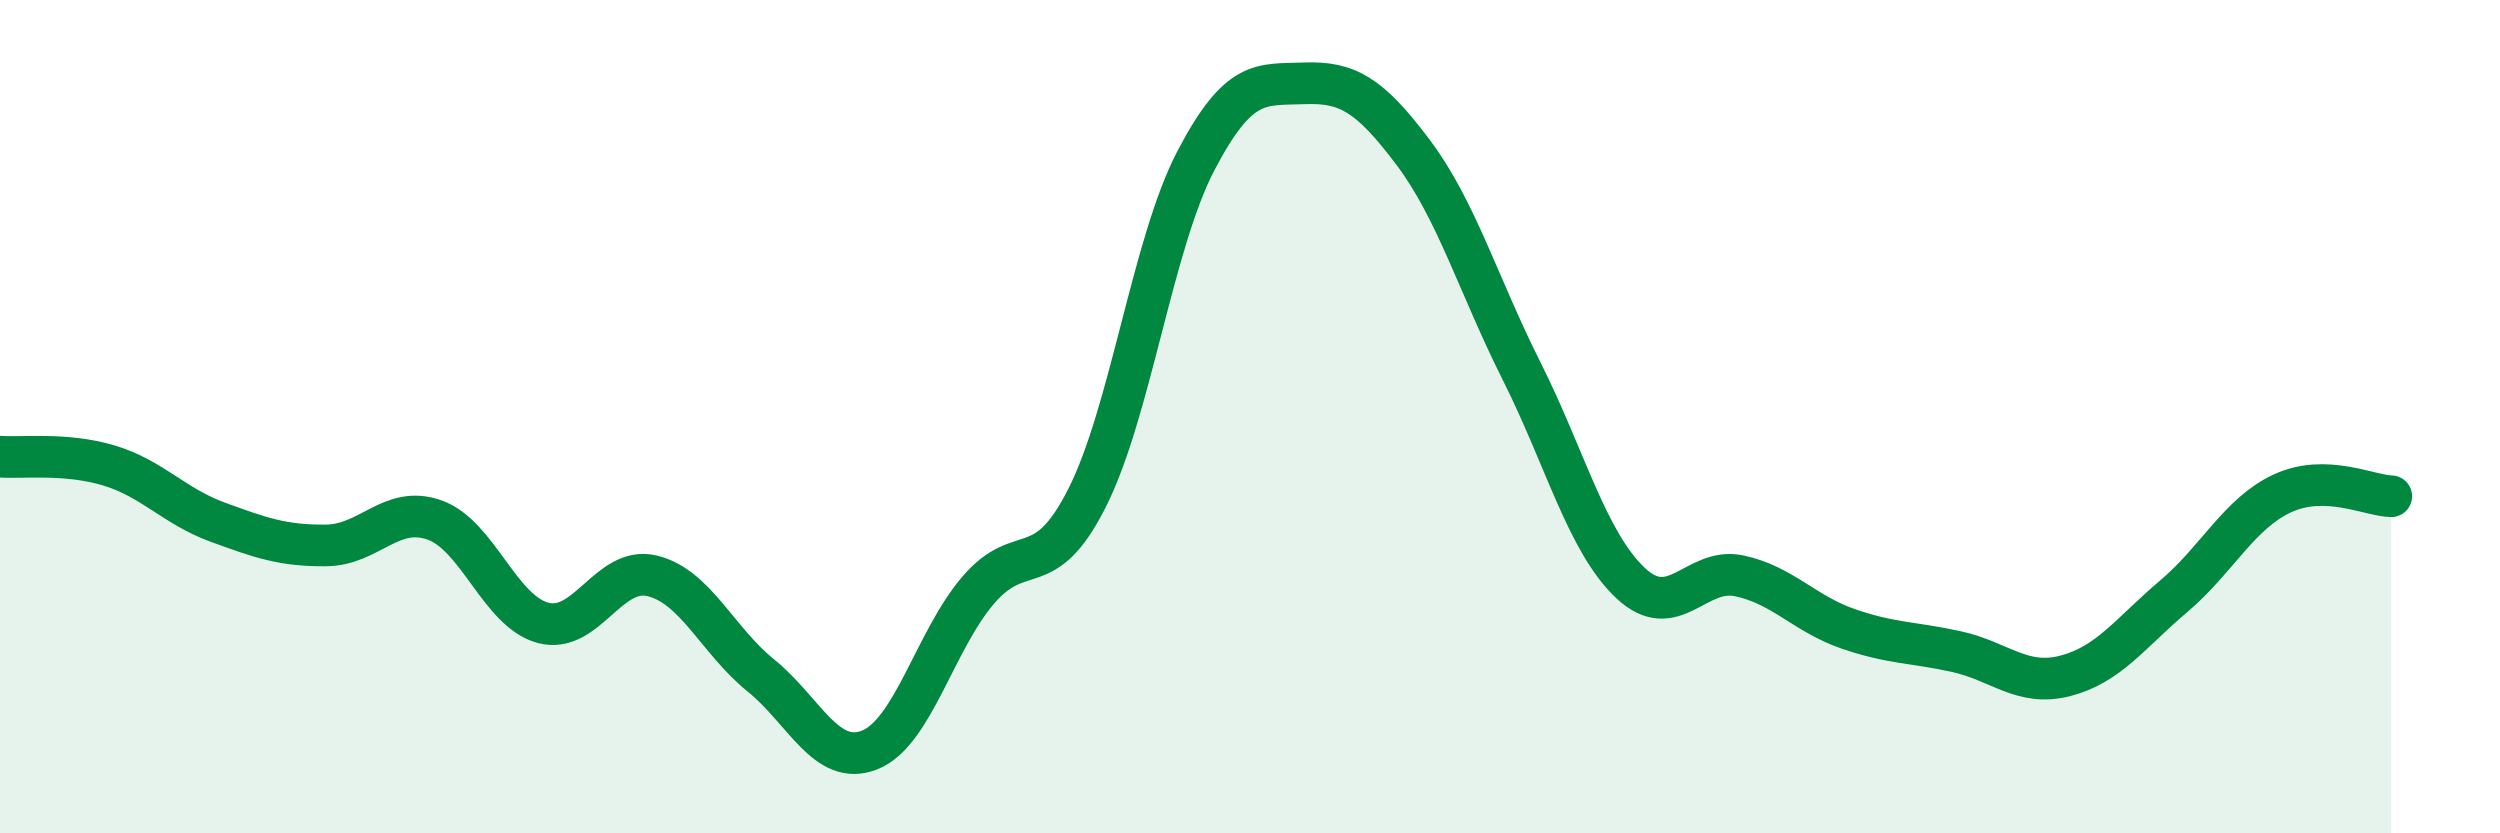
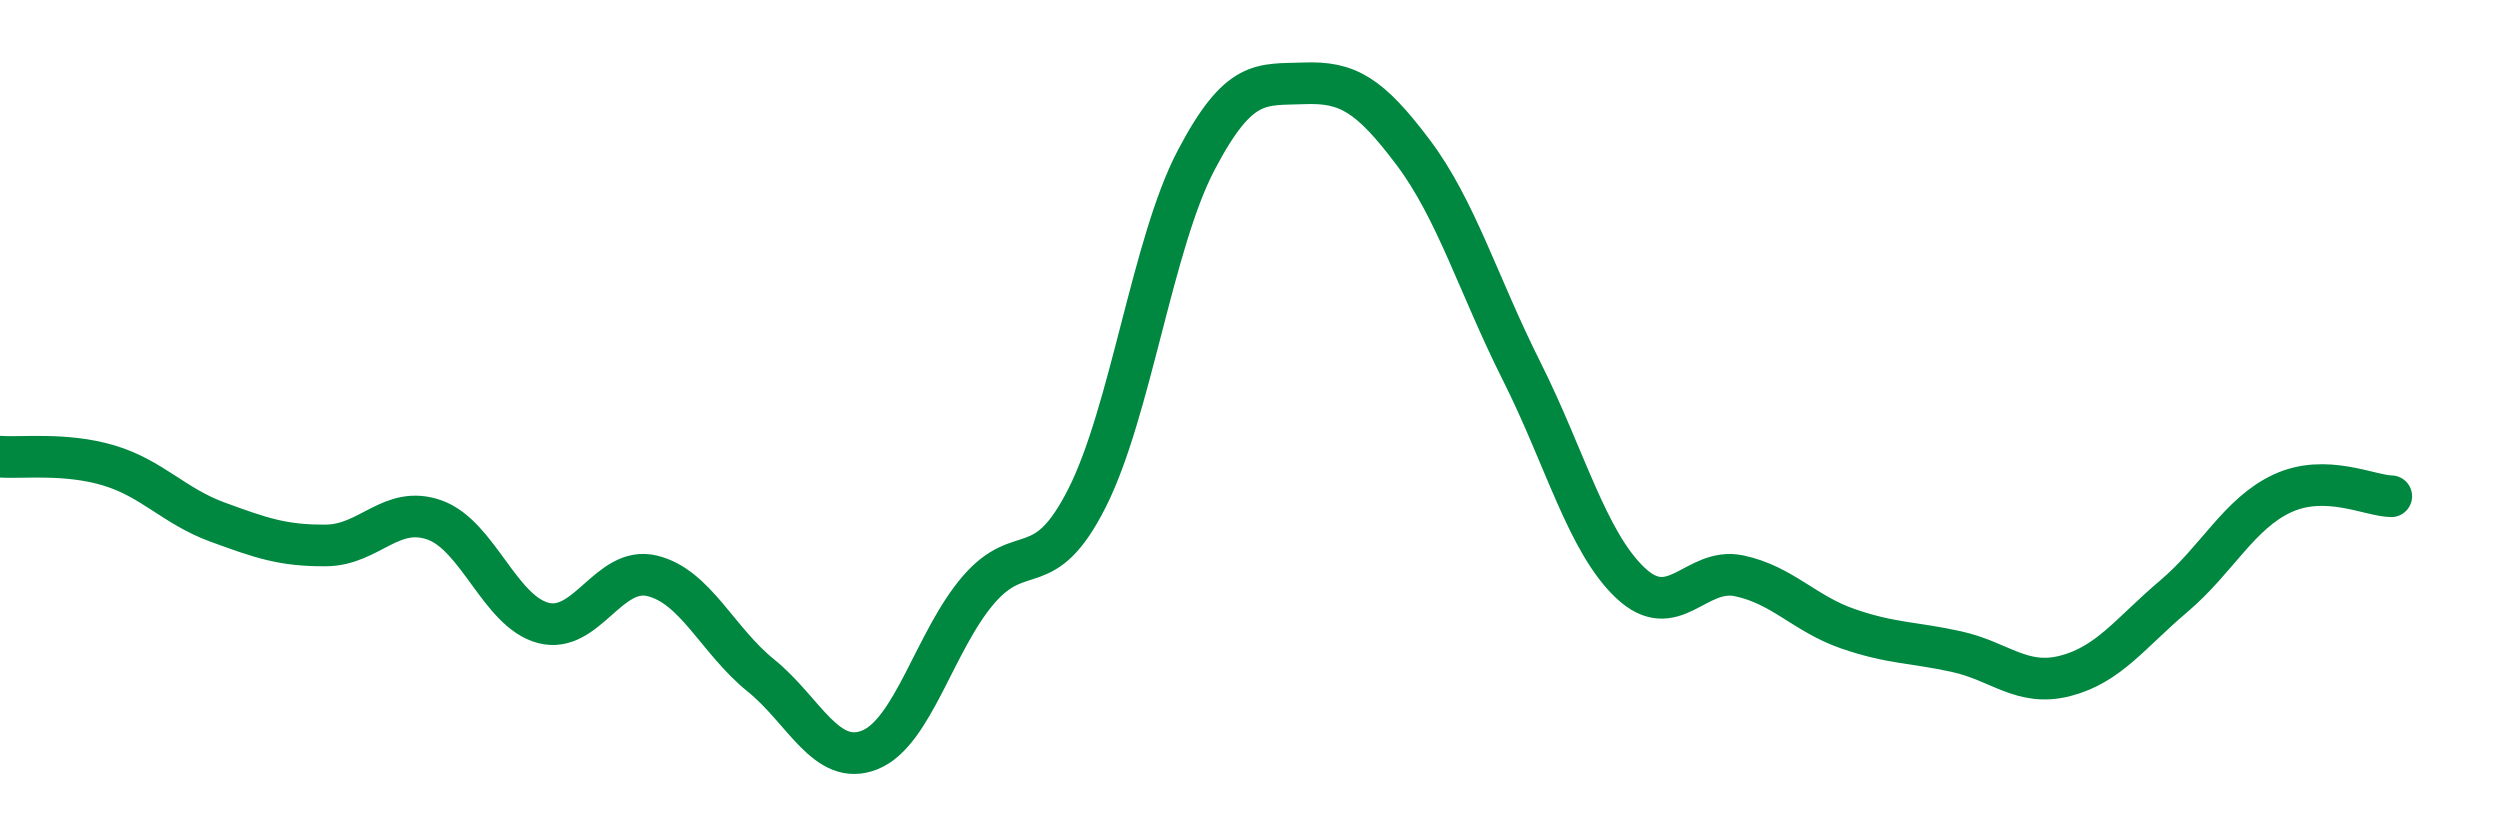
<svg xmlns="http://www.w3.org/2000/svg" width="60" height="20" viewBox="0 0 60 20">
-   <path d="M 0,10.96 C 0.52,11 1.57,10.86 2.61,11.17 C 3.65,11.48 4.18,12.15 5.22,12.53 C 6.26,12.91 6.79,13.1 7.83,13.09 C 8.87,13.08 9.39,12.11 10.43,12.48 C 11.47,12.85 12,14.68 13.04,14.95 C 14.08,15.22 14.61,13.57 15.65,13.82 C 16.69,14.07 17.22,15.37 18.26,16.21 C 19.3,17.05 19.83,18.41 20.87,18 C 21.91,17.59 22.44,15.37 23.48,14.16 C 24.52,12.95 25.05,14.01 26.09,11.95 C 27.13,9.89 27.66,5.85 28.7,3.86 C 29.74,1.87 30.26,2.04 31.3,2 C 32.34,1.96 32.87,2.27 33.91,3.65 C 34.95,5.03 35.48,6.84 36.52,8.91 C 37.56,10.98 38.09,13.01 39.13,13.99 C 40.17,14.97 40.7,13.6 41.74,13.82 C 42.78,14.04 43.31,14.73 44.35,15.09 C 45.39,15.45 45.92,15.41 46.96,15.64 C 48,15.87 48.53,16.49 49.57,16.22 C 50.61,15.95 51.13,15.19 52.17,14.31 C 53.21,13.43 53.74,12.32 54.78,11.84 C 55.82,11.36 56.87,11.9 57.39,11.91L57.39 20L0 20Z" fill="#008740" opacity="0.1" stroke-linecap="round" stroke-linejoin="round" />
  <path d="M 0,10.96 C 0.52,11 1.57,10.86 2.61,11.17 C 3.65,11.48 4.18,12.15 5.22,12.53 C 6.26,12.91 6.79,13.1 7.83,13.09 C 8.87,13.08 9.39,12.11 10.43,12.48 C 11.47,12.85 12,14.68 13.04,14.95 C 14.08,15.22 14.61,13.57 15.65,13.82 C 16.69,14.07 17.22,15.37 18.26,16.21 C 19.3,17.05 19.83,18.41 20.87,18 C 21.91,17.59 22.44,15.37 23.48,14.16 C 24.52,12.95 25.05,14.01 26.09,11.95 C 27.13,9.89 27.66,5.85 28.7,3.86 C 29.74,1.87 30.26,2.04 31.3,2 C 32.34,1.96 32.87,2.27 33.91,3.65 C 34.95,5.03 35.48,6.84 36.52,8.91 C 37.56,10.98 38.09,13.01 39.13,13.99 C 40.17,14.97 40.7,13.6 41.74,13.82 C 42.78,14.04 43.31,14.73 44.35,15.09 C 45.39,15.45 45.92,15.41 46.96,15.64 C 48,15.87 48.53,16.49 49.57,16.22 C 50.61,15.95 51.13,15.19 52.17,14.31 C 53.21,13.43 53.74,12.32 54.78,11.84 C 55.82,11.36 56.87,11.9 57.39,11.91" stroke="#008740" stroke-width="1" fill="none" stroke-linecap="round" stroke-linejoin="round" />
</svg>